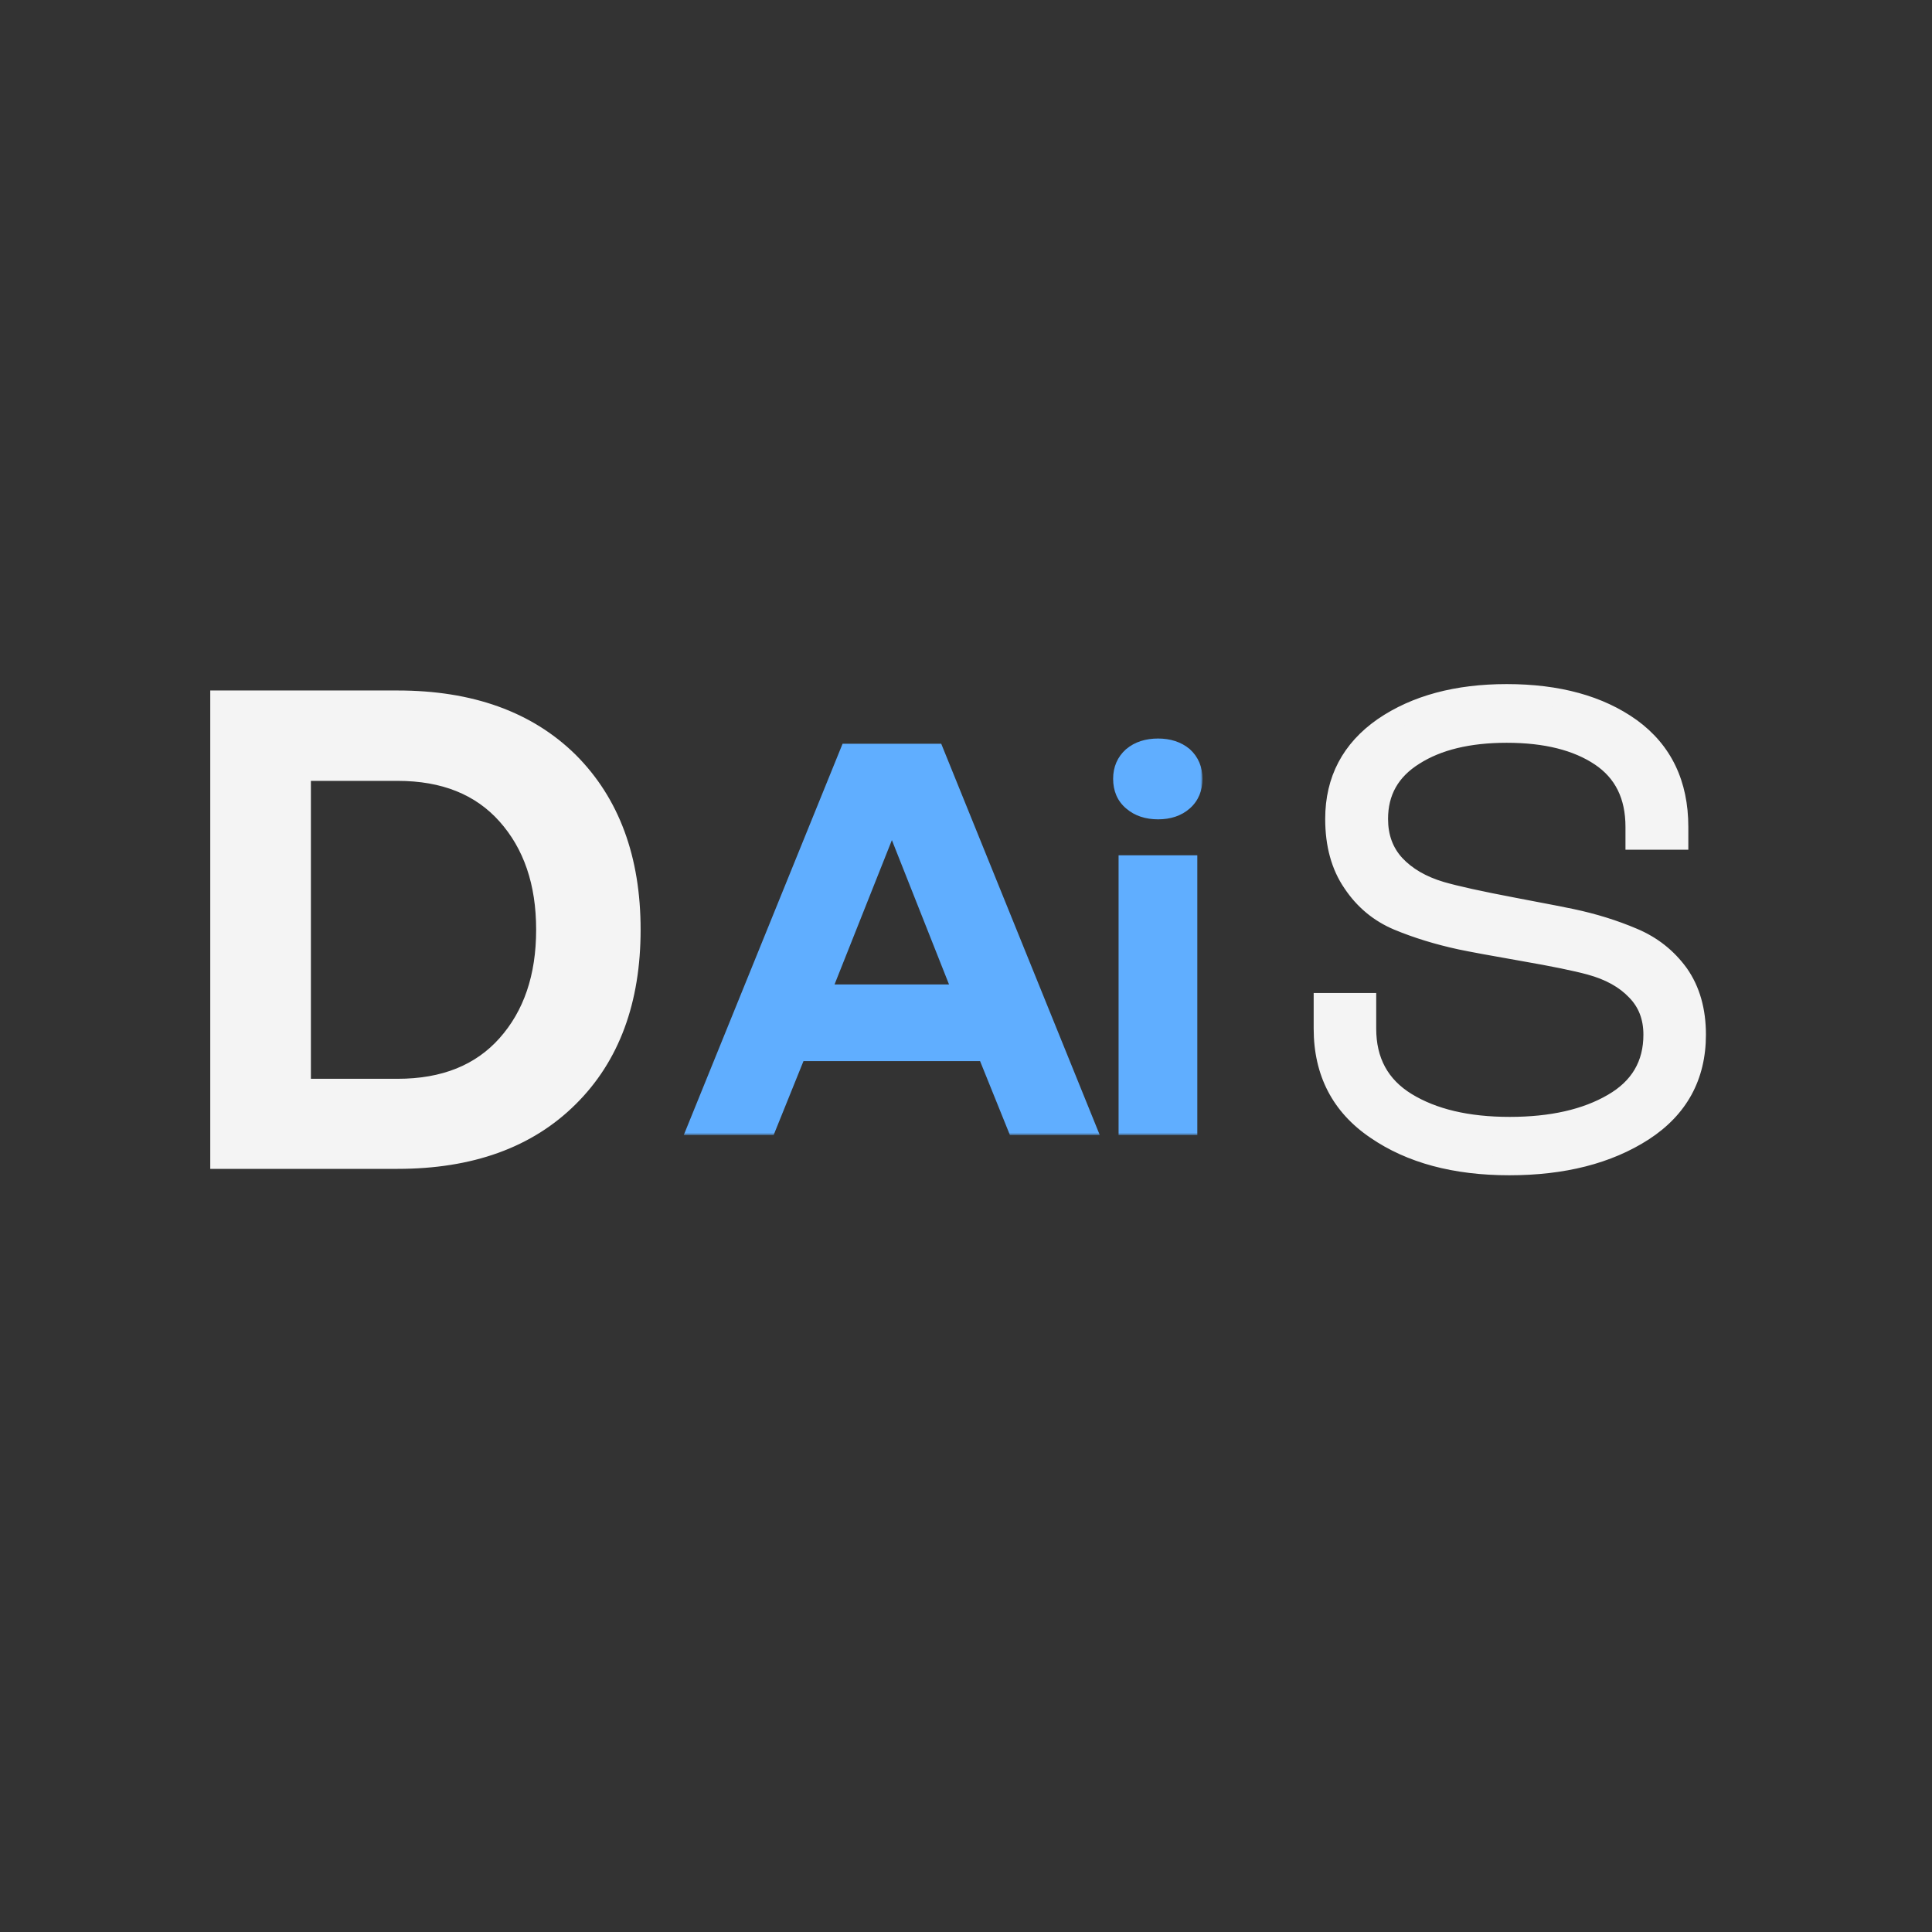
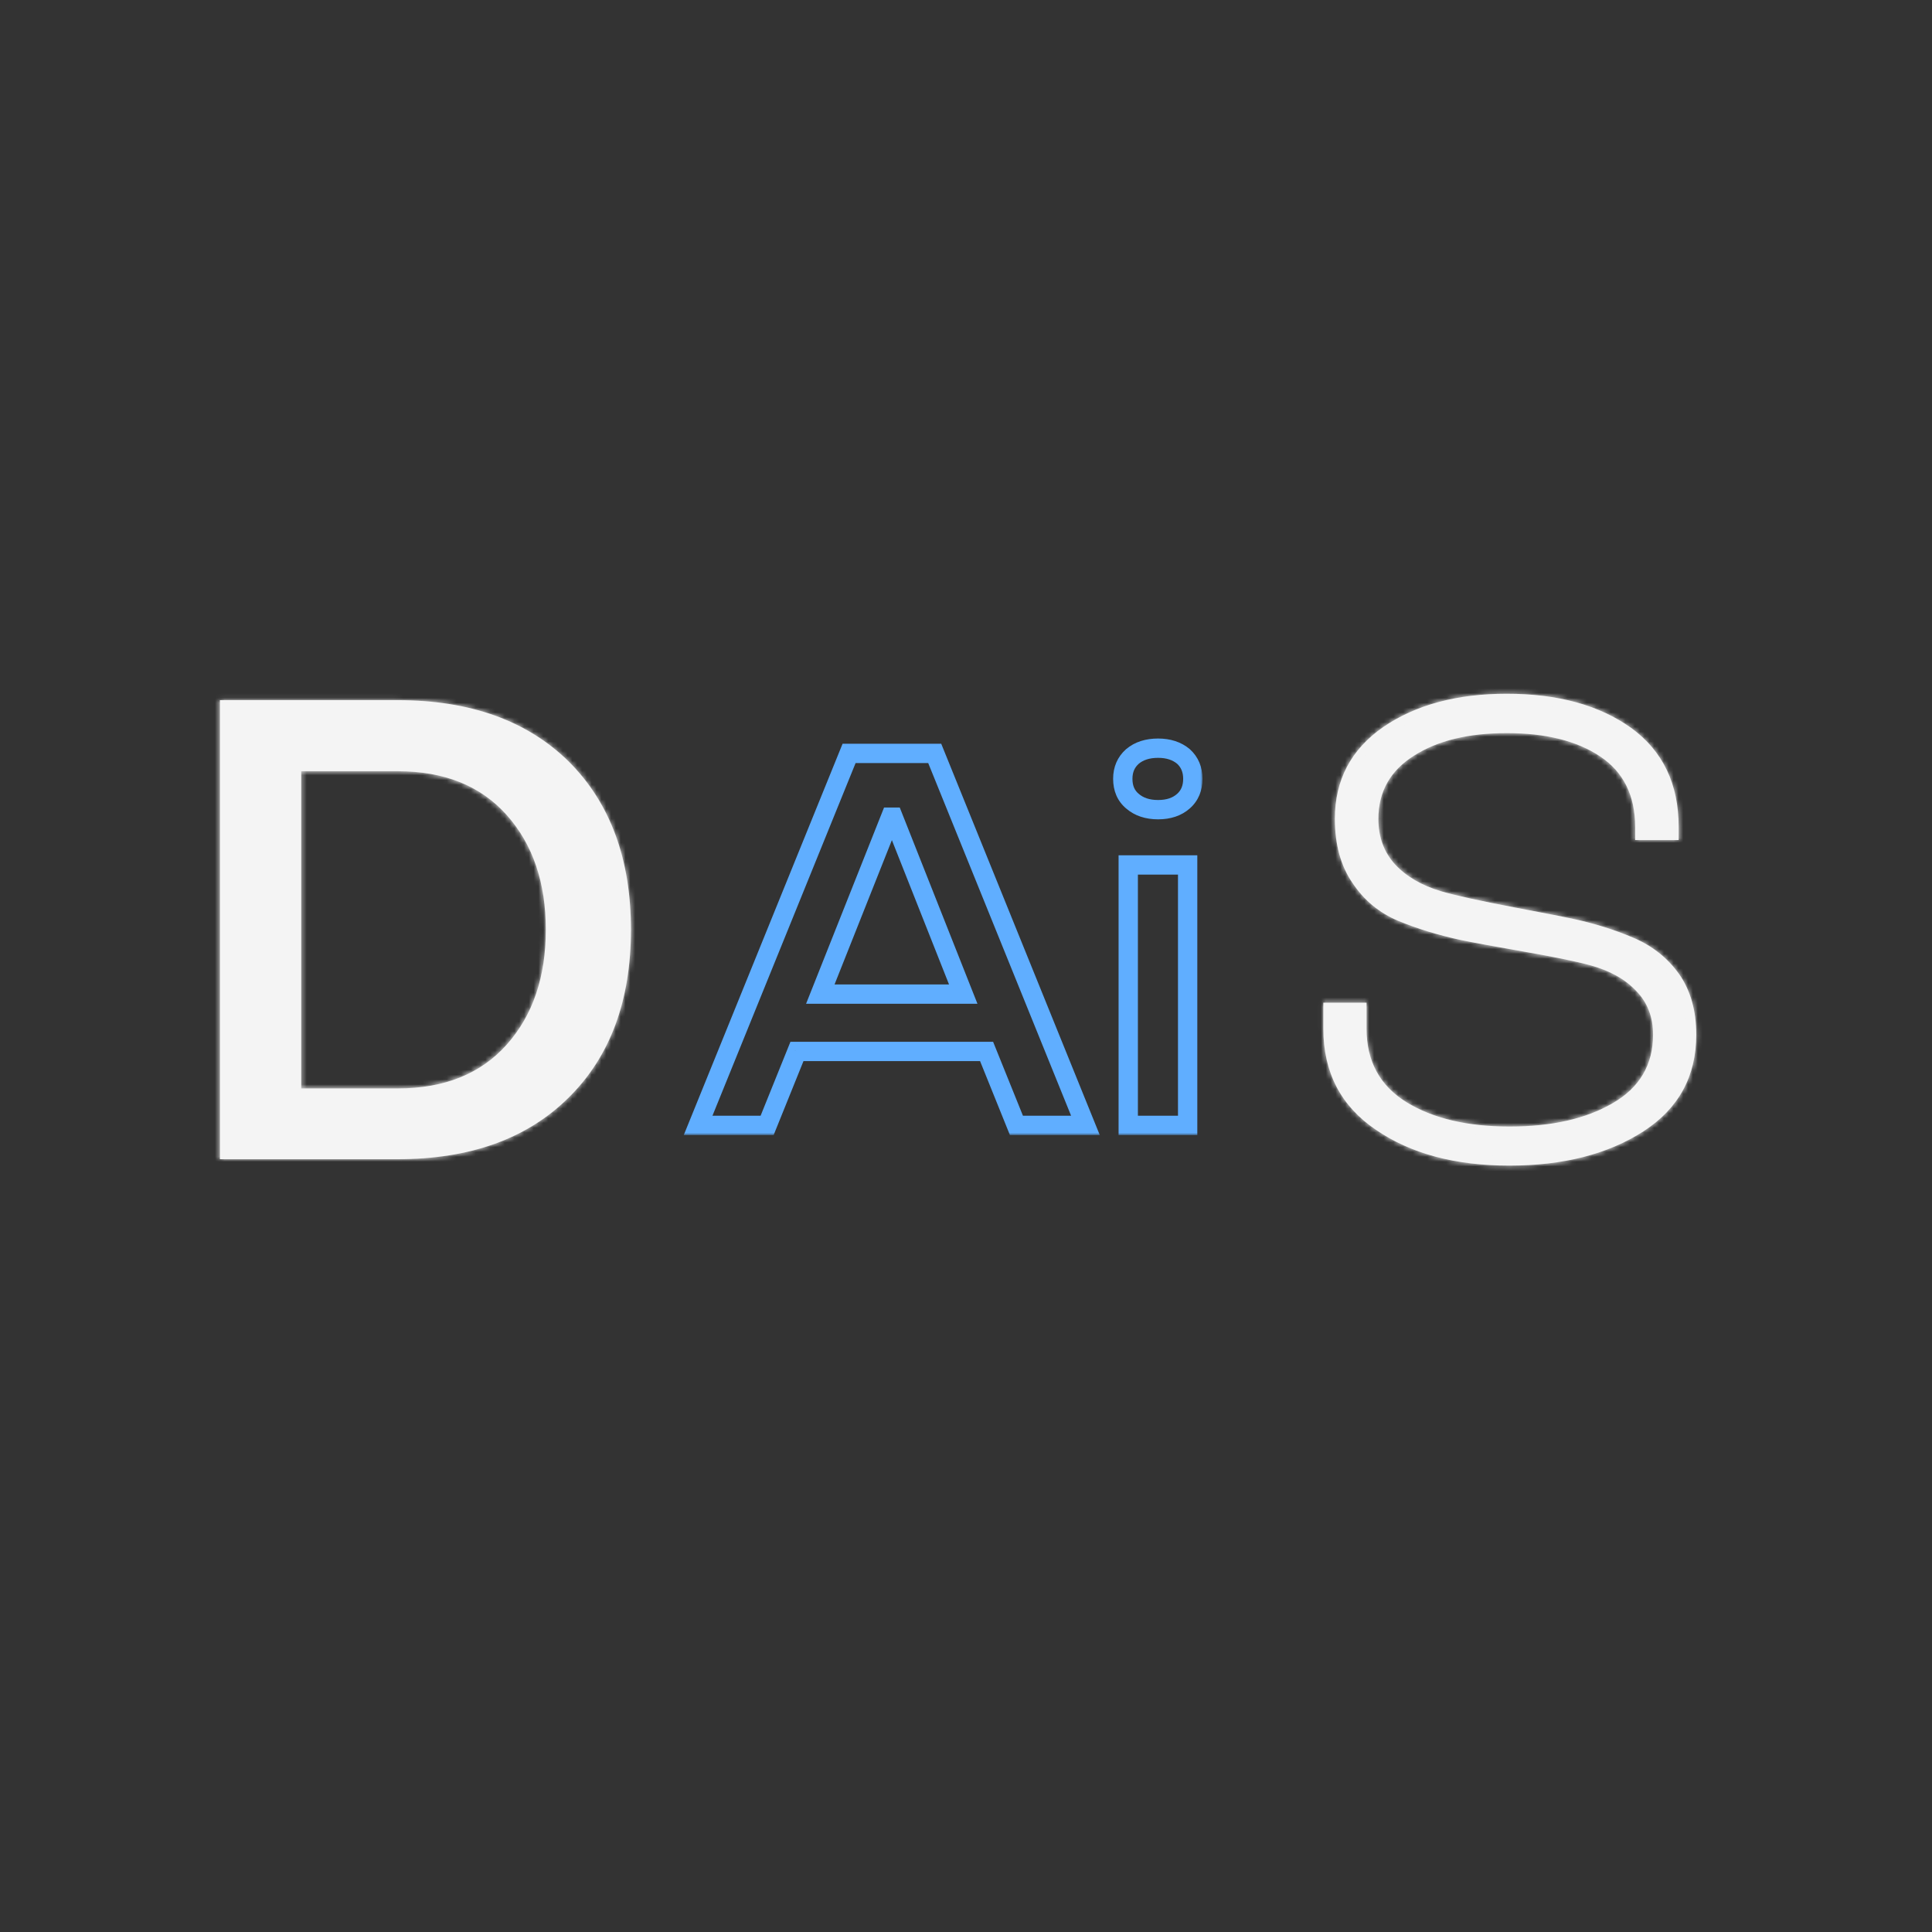
<svg xmlns="http://www.w3.org/2000/svg" width="400" height="400" viewBox="0 0 400 400" fill="none">
  <rect x="0" y="0" width="400" height="400" fill="#333333" stroke="none" />
  <mask id="path-1-outside-1_2122_22437" maskUnits="userSpaceOnUse" x="43" y="141" width="311" height="103" fill="black">
-     <rect fill="white" x="43" y="141" width="311" height="103" />
    <path d="M82.316 240H45.532V144.958H82.316C97.339 144.958 109.158 149.2 117.774 157.684C126.346 166.255 130.632 177.854 130.632 192.479C130.632 207.149 126.346 218.725 117.774 227.208C109.203 235.736 97.383 240 82.316 240ZM62.367 225.353H82.316C91.993 225.353 99.526 222.326 104.917 216.273C110.307 210.219 113.003 202.288 113.003 192.479C113.003 182.714 110.307 174.805 104.917 168.752C99.526 162.699 91.993 159.672 82.316 159.672H62.367V225.353ZM342.248 214.218C342.248 210.551 341.077 207.524 338.735 205.138C336.437 202.708 333.256 200.941 329.191 199.836C326.275 199.041 321.635 198.091 315.273 196.986C308.954 195.881 304.646 195.086 302.349 194.6C297.665 193.584 293.357 192.258 289.425 190.623C285.536 188.989 282.399 186.382 280.013 182.803C277.583 179.268 276.368 174.849 276.368 169.547C276.368 161.506 279.704 155.165 286.376 150.526C293.092 145.93 301.62 143.633 311.959 143.633C322.563 143.633 331.157 145.997 337.741 150.725C344.28 155.496 347.55 162.323 347.55 171.204V173.922H338.536V171.204C338.536 164.709 336.128 159.849 331.312 156.623C326.496 153.398 320.045 151.785 311.959 151.785C304.05 151.785 297.665 153.331 292.805 156.424C287.856 159.517 285.382 163.892 285.382 169.547C285.382 173.303 286.531 176.44 288.828 178.959C291.17 181.477 294.351 183.333 298.372 184.526C301.421 185.41 306.436 186.514 313.417 187.84C320.398 189.165 324.375 189.939 325.347 190.159C329.942 191.132 334.206 192.457 338.138 194.136C342.027 195.771 345.186 198.267 347.616 201.625C350.002 205.028 351.195 209.225 351.195 214.218C351.195 222.834 347.55 229.506 340.259 234.234C332.925 238.962 323.668 241.326 312.489 241.326C301.266 241.326 292.054 238.851 284.852 233.902C277.605 228.998 273.982 222.017 273.982 212.959V207.59H282.93V212.959C282.93 219.719 285.691 224.8 291.214 228.203C296.693 231.561 303.807 233.24 312.555 233.24C321.26 233.24 328.374 231.627 333.897 228.401C339.464 225.176 342.248 220.448 342.248 214.218Z" />
  </mask>
  <path d="M82.316 240H45.532V144.958H82.316C97.339 144.958 109.158 149.2 117.774 157.684C126.346 166.255 130.632 177.854 130.632 192.479C130.632 207.149 126.346 218.725 117.774 227.208C109.203 235.736 97.383 240 82.316 240ZM62.367 225.353H82.316C91.993 225.353 99.526 222.326 104.917 216.273C110.307 210.219 113.003 202.288 113.003 192.479C113.003 182.714 110.307 174.805 104.917 168.752C99.526 162.699 91.993 159.672 82.316 159.672H62.367V225.353ZM342.248 214.218C342.248 210.551 341.077 207.524 338.735 205.138C336.437 202.708 333.256 200.941 329.191 199.836C326.275 199.041 321.635 198.091 315.273 196.986C308.954 195.881 304.646 195.086 302.349 194.6C297.665 193.584 293.357 192.258 289.425 190.623C285.536 188.989 282.399 186.382 280.013 182.803C277.583 179.268 276.368 174.849 276.368 169.547C276.368 161.506 279.704 155.165 286.376 150.526C293.092 145.93 301.62 143.633 311.959 143.633C322.563 143.633 331.157 145.997 337.741 150.725C344.28 155.496 347.55 162.323 347.55 171.204V173.922H338.536V171.204C338.536 164.709 336.128 159.849 331.312 156.623C326.496 153.398 320.045 151.785 311.959 151.785C304.05 151.785 297.665 153.331 292.805 156.424C287.856 159.517 285.382 163.892 285.382 169.547C285.382 173.303 286.531 176.44 288.828 178.959C291.17 181.477 294.351 183.333 298.372 184.526C301.421 185.41 306.436 186.514 313.417 187.84C320.398 189.165 324.375 189.939 325.347 190.159C329.942 191.132 334.206 192.457 338.138 194.136C342.027 195.771 345.186 198.267 347.616 201.625C350.002 205.028 351.195 209.225 351.195 214.218C351.195 222.834 347.55 229.506 340.259 234.234C332.925 238.962 323.668 241.326 312.489 241.326C301.266 241.326 292.054 238.851 284.852 233.902C277.605 228.998 273.982 222.017 273.982 212.959V207.59H282.93V212.959C282.93 219.719 285.691 224.8 291.214 228.203C296.693 231.561 303.807 233.24 312.555 233.24C321.26 233.24 328.374 231.627 333.897 228.401C339.464 225.176 342.248 220.448 342.248 214.218Z" fill="#F4F4F4" />
  <path d="M45.532 240H43.532V242H45.532V240ZM45.532 144.958V142.958H43.532V144.958H45.532ZM117.774 157.684L119.189 156.269L119.183 156.264L119.178 156.258L117.774 157.684ZM117.774 227.208L116.368 225.787L116.364 225.791L117.774 227.208ZM62.367 225.353H60.367V227.353H62.367V225.353ZM104.917 216.273L106.41 217.603L104.917 216.273ZM104.917 168.752L106.41 167.422L104.917 168.752ZM62.367 159.672V157.672H60.367V159.672H62.367ZM82.316 238H45.532V242H82.316V238ZM47.532 240V144.958H43.532V240H47.532ZM45.532 146.958H82.316V142.958H45.532V146.958ZM82.316 146.958C96.948 146.958 108.215 151.078 116.371 159.109L119.178 156.258C110.102 147.322 97.73 142.958 82.316 142.958V146.958ZM116.36 159.098C124.482 167.219 128.632 178.267 128.632 192.479H132.632C132.632 177.441 128.211 165.292 119.189 156.269L116.36 159.098ZM128.632 192.479C128.632 206.738 124.48 217.758 116.368 225.787L119.181 228.63C128.212 219.692 132.632 207.559 132.632 192.479H128.632ZM116.364 225.791C108.254 233.859 96.992 238 82.316 238V242C97.774 242 110.151 237.614 119.185 228.626L116.364 225.791ZM62.367 227.353H82.316V223.353H62.367V227.353ZM82.316 227.353C92.442 227.353 100.567 224.165 106.41 217.603L103.423 214.943C98.486 220.487 91.543 223.353 82.316 223.353V227.353ZM106.41 217.603C112.192 211.11 115.003 202.671 115.003 192.479H111.003C111.003 201.906 108.422 209.329 103.423 214.943L106.41 217.603ZM115.003 192.479C115.003 182.329 112.191 173.913 106.41 167.422L103.423 170.082C108.424 175.697 111.003 183.099 111.003 192.479H115.003ZM106.41 167.422C100.567 160.86 92.442 157.672 82.316 157.672V161.672C91.543 161.672 98.486 164.537 103.423 170.082L106.41 167.422ZM82.316 157.672H62.367V161.672H82.316V157.672ZM60.367 159.672V225.353H64.367V159.672H60.367ZM338.735 205.138L337.282 206.512L337.295 206.526L337.308 206.539L338.735 205.138ZM329.191 199.836L328.665 201.765L328.667 201.766L329.191 199.836ZM315.273 196.986L314.928 198.956L314.931 198.957L315.273 196.986ZM302.349 194.6L301.925 196.555L301.935 196.557L302.349 194.6ZM289.425 190.623L288.649 192.467L288.657 192.47L289.425 190.623ZM280.013 182.803L281.677 181.693L281.669 181.681L281.661 181.67L280.013 182.803ZM286.376 150.526L285.247 148.875L285.24 148.879L285.234 148.884L286.376 150.526ZM337.741 150.725L338.92 149.109L338.914 149.104L338.907 149.1L337.741 150.725ZM347.55 173.922V175.922H349.55V173.922H347.55ZM338.536 173.922H336.536V175.922H338.536V173.922ZM331.312 156.623L330.199 158.285L331.312 156.623ZM292.805 156.424L293.865 158.12L293.872 158.116L293.879 158.112L292.805 156.424ZM288.828 178.959L287.351 180.307L287.357 180.314L287.364 180.321L288.828 178.959ZM298.372 184.526L297.803 186.443L297.815 186.447L298.372 184.526ZM325.347 190.159L324.904 192.11L324.918 192.113L324.933 192.116L325.347 190.159ZM338.138 194.136L337.353 195.976L337.363 195.98L338.138 194.136ZM347.616 201.625L349.254 200.477L349.245 200.465L349.236 200.453L347.616 201.625ZM340.259 234.234L341.343 235.915L341.348 235.912L340.259 234.234ZM284.852 233.902L285.984 232.254L285.973 232.246L284.852 233.902ZM273.982 207.59V205.59H271.982V207.59H273.982ZM282.93 207.59H284.93V205.59H282.93V207.59ZM291.214 228.203L290.165 229.905L290.169 229.908L291.214 228.203ZM333.897 228.401L332.894 226.671L332.888 226.674L333.897 228.401ZM344.248 214.218C344.248 210.083 342.908 206.535 340.162 203.737L337.308 206.539C339.245 208.513 340.248 211.019 340.248 214.218H344.248ZM340.188 203.764C337.58 201.006 334.044 199.082 329.716 197.906L328.667 201.766C332.468 202.799 335.295 204.41 337.282 206.512L340.188 203.764ZM329.717 197.906C326.704 197.085 321.986 196.122 315.615 195.016L314.931 198.957C321.284 200.06 325.845 200.997 328.665 201.765L329.717 197.906ZM315.617 195.016C309.295 193.911 305.021 193.121 302.763 192.643L301.935 196.557C304.272 197.051 308.613 197.852 314.928 198.956L315.617 195.016ZM302.773 192.646C298.192 191.652 294.001 190.36 290.192 188.777L288.657 192.47C292.713 194.157 297.138 195.516 301.925 196.555L302.773 192.646ZM290.2 188.78C286.681 187.3 283.85 184.952 281.677 181.693L278.349 183.912C280.948 187.811 284.392 190.677 288.65 192.467L290.2 188.78ZM281.661 181.67C279.51 178.54 278.368 174.541 278.368 169.547H274.368C274.368 175.158 275.657 179.996 278.365 183.936L281.661 181.67ZM278.368 169.547C278.368 162.169 281.377 156.438 287.518 152.168L285.234 148.884C278.031 153.892 274.368 160.843 274.368 169.547H278.368ZM287.505 152.176C293.809 147.863 301.914 145.633 311.959 145.633V141.633C301.326 141.633 292.375 143.998 285.247 148.875L287.505 152.176ZM311.959 145.633C322.273 145.633 330.422 147.931 336.574 152.349L338.907 149.1C331.893 144.063 322.854 141.633 311.959 141.633V145.633ZM336.562 152.34C342.53 156.695 345.55 162.89 345.55 171.204H349.55C349.55 161.756 346.031 154.298 338.92 149.109L336.562 152.34ZM345.55 171.204V173.922H349.55V171.204H345.55ZM347.55 171.922H338.536V175.922H347.55V171.922ZM340.536 173.922V171.204H336.536V173.922H340.536ZM340.536 171.204C340.536 164.136 337.869 158.608 332.425 154.961L330.199 158.285C334.387 161.09 336.536 165.282 336.536 171.204H340.536ZM332.425 154.961C327.173 151.444 320.29 149.785 311.959 149.785V153.785C319.8 153.785 325.818 155.351 330.199 158.285L332.425 154.961ZM311.959 149.785C303.806 149.785 297.011 151.377 291.731 154.737L293.879 158.112C298.319 155.286 304.293 153.785 311.959 153.785V149.785ZM291.745 154.728C286.234 158.173 283.382 163.176 283.382 169.547H287.382C287.382 164.607 289.478 160.862 293.865 158.12L291.745 154.728ZM283.382 169.547C283.382 173.747 284.682 177.381 287.351 180.307L290.306 177.611C288.379 175.499 287.382 172.859 287.382 169.547H283.382ZM287.364 180.321C289.997 183.153 293.515 185.171 297.803 186.443L298.941 182.609C295.188 181.495 292.343 179.801 290.293 177.597L287.364 180.321ZM297.815 186.447C300.962 187.359 306.057 188.478 313.044 189.805L313.79 185.875C306.814 184.55 301.88 183.46 298.929 182.605L297.815 186.447ZM313.044 189.805C320.05 191.135 323.977 191.899 324.904 192.11L325.79 188.209C324.773 187.978 320.746 187.196 313.79 185.875L313.044 189.805ZM324.933 192.116C329.413 193.064 333.551 194.352 337.353 195.975L338.924 192.297C334.861 190.562 330.471 189.199 325.761 188.203L324.933 192.116ZM337.363 195.98C340.92 197.475 343.785 199.742 345.996 202.798L349.236 200.453C346.587 196.793 343.134 194.067 338.914 192.292L337.363 195.98ZM345.979 202.774C348.084 205.776 349.195 209.552 349.195 214.218H353.195C353.195 208.899 351.92 204.279 349.254 200.477L345.979 202.774ZM349.195 214.218C349.195 222.15 345.899 228.193 339.171 232.556L341.348 235.912C349.201 230.819 353.195 223.519 353.195 214.218H349.195ZM339.176 232.553C332.244 237.021 323.391 239.326 312.489 239.326V243.326C323.945 243.326 333.606 240.902 341.343 235.915L339.176 232.553ZM312.489 239.326C301.556 239.326 292.77 236.917 285.984 232.254L283.719 235.551C291.338 240.786 300.976 243.326 312.489 243.326V239.326ZM285.973 232.246C279.299 227.729 275.982 221.381 275.982 212.959H271.982C271.982 222.653 275.912 230.267 283.731 235.559L285.973 232.246ZM275.982 212.959V207.59H271.982V212.959H275.982ZM273.982 209.59H282.93V205.59H273.982V209.59ZM280.93 207.59V212.959H284.93V207.59H280.93ZM280.93 212.959C280.93 220.378 284.021 226.121 290.165 229.905L292.263 226.5C287.361 223.48 284.93 219.061 284.93 212.959H280.93ZM290.169 229.908C296.057 233.516 303.567 235.24 312.555 235.24V231.24C304.047 231.24 297.33 229.605 292.259 226.497L290.169 229.908ZM312.555 235.24C321.491 235.24 328.985 233.586 334.905 230.129L332.888 226.674C327.762 229.668 321.028 231.24 312.555 231.24V235.24ZM334.899 230.132C341.059 226.563 344.248 221.19 344.248 214.218H340.248C340.248 219.706 337.869 223.789 332.894 226.671L334.899 230.132Z" fill="#F4F4F4" mask="url(#path-1-outside-1_2122_22437)" />
  <mask id="path-3-outside-2_2122_22437" maskUnits="userSpaceOnUse" x="141" y="152" width="108" height="83" fill="black">
    <rect fill="white" x="141" y="152" width="108" height="83" />
-     <path d="M175.797 155.979H193.521L224.728 233H210.44L204.264 217.692H165.001L158.824 233H144.537L175.797 155.979ZM169.835 205.822H199.43L184.928 169.191H184.391L169.835 205.822ZM233.59 179.074H245.89V233H233.59V179.074ZM234.449 165.861C233.124 164.751 232.462 163.212 232.462 161.242C232.462 159.344 233.124 157.805 234.449 156.623C235.81 155.477 237.582 154.904 239.767 154.904C241.915 154.904 243.67 155.477 245.03 156.623C246.319 157.805 246.964 159.344 246.964 161.242C246.964 163.176 246.319 164.715 245.03 165.861C243.705 167.043 241.951 167.634 239.767 167.634C237.582 167.634 235.81 167.043 234.449 165.861Z" />
  </mask>
-   <path d="M175.797 155.979H193.521L224.728 233H210.44L204.264 217.692H165.001L158.824 233H144.537L175.797 155.979ZM169.835 205.822H199.43L184.928 169.191H184.391L169.835 205.822ZM233.59 179.074H245.89V233H233.59V179.074ZM234.449 165.861C233.124 164.751 232.462 163.212 232.462 161.242C232.462 159.344 233.124 157.805 234.449 156.623C235.81 155.477 237.582 154.904 239.767 154.904C241.915 154.904 243.67 155.477 245.03 156.623C246.319 157.805 246.964 159.344 246.964 161.242C246.964 163.176 246.319 164.715 245.03 165.861C243.705 167.043 241.951 167.634 239.767 167.634C237.582 167.634 235.81 167.043 234.449 165.861Z" fill="#60AEFF" />
  <path d="M175.797 155.979V153.979H174.45L173.944 155.226L175.797 155.979ZM193.521 155.979L195.375 155.227L194.869 153.979H193.521V155.979ZM224.728 233V235H227.696L226.581 232.249L224.728 233ZM210.44 233L208.586 233.748L209.091 235H210.44V233ZM204.264 217.692L206.118 216.944L205.613 215.692H204.264V217.692ZM165.001 217.692V215.692H163.651L163.146 216.944L165.001 217.692ZM158.824 233V235H160.174L160.679 233.748L158.824 233ZM144.537 233L142.684 232.248L141.567 235H144.537V233ZM169.835 205.822L167.976 205.084L166.888 207.822H169.835V205.822ZM199.43 205.822V207.822H202.373L201.289 205.086L199.43 205.822ZM184.928 169.191L186.787 168.455L186.287 167.191H184.928V169.191ZM184.391 169.191V167.191H183.033L182.532 168.453L184.391 169.191ZM175.797 157.979H193.521V153.979H175.797V157.979ZM191.668 156.73L222.874 233.751L226.581 232.249L195.375 155.227L191.668 156.73ZM224.728 231H210.44V235H224.728V231ZM212.295 232.252L206.118 216.944L202.409 218.441L208.586 233.748L212.295 232.252ZM204.264 215.692H165.001V219.692H204.264V215.692ZM163.146 216.944L156.97 232.252L160.679 233.748L166.856 218.441L163.146 216.944ZM158.824 231H144.537V235H158.824V231ZM146.39 233.752L177.65 156.731L173.944 155.226L142.684 232.248L146.39 233.752ZM169.835 207.822H199.43V203.822H169.835V207.822ZM201.289 205.086L186.787 168.455L183.068 169.928L197.57 206.558L201.289 205.086ZM184.928 167.191H184.391V171.191H184.928V167.191ZM182.532 168.453L167.976 205.084L171.694 206.561L186.249 169.93L182.532 168.453ZM233.59 179.074V177.074H231.59V179.074H233.59ZM245.89 179.074H247.89V177.074H245.89V179.074ZM245.89 233V235H247.89V233H245.89ZM233.59 233H231.59V235H233.59V233ZM234.449 165.861L235.761 164.351L235.747 164.34L235.734 164.328L234.449 165.861ZM234.449 156.623L233.161 155.093L233.139 155.112L233.118 155.13L234.449 156.623ZM245.03 156.623L246.382 155.149L246.351 155.12L246.319 155.093L245.03 156.623ZM245.03 165.861L243.702 164.367L243.699 164.369L245.03 165.861ZM233.59 181.074H245.89V177.074H233.59V181.074ZM243.89 179.074V233H247.89V179.074H243.89ZM245.89 231H233.59V235H245.89V231ZM235.59 233V179.074H231.59V233H235.59ZM235.734 164.328C234.929 163.654 234.462 162.712 234.462 161.242H230.462C230.462 163.711 231.32 165.849 233.165 167.394L235.734 164.328ZM234.462 161.242C234.462 159.87 234.913 158.889 235.78 158.116L233.118 155.13C231.336 156.72 230.462 158.819 230.462 161.242H234.462ZM235.737 158.153C236.661 157.375 237.942 156.904 239.767 156.904V152.904C237.222 152.904 234.959 153.579 233.161 155.093L235.737 158.153ZM239.767 156.904C241.546 156.904 242.813 157.371 243.742 158.153L246.319 155.093C244.526 153.584 242.284 152.904 239.767 152.904V156.904ZM243.679 158.097C244.517 158.866 244.964 159.852 244.964 161.242H248.964C248.964 158.837 248.122 156.744 246.382 155.149L243.679 158.097ZM244.964 161.242C244.964 162.682 244.509 163.649 243.702 164.367L246.359 167.356C248.129 165.782 248.964 163.67 248.964 161.242H244.964ZM243.699 164.369C242.82 165.153 241.578 165.634 239.767 165.634V169.634C242.324 169.634 244.591 168.933 246.362 167.354L243.699 164.369ZM239.767 165.634C237.957 165.634 236.684 165.153 235.761 164.351L233.138 167.371C234.936 168.933 237.207 169.634 239.767 169.634V165.634Z" fill="#60AEFF" mask="url(#path-3-outside-2_2122_22437)" />
</svg>